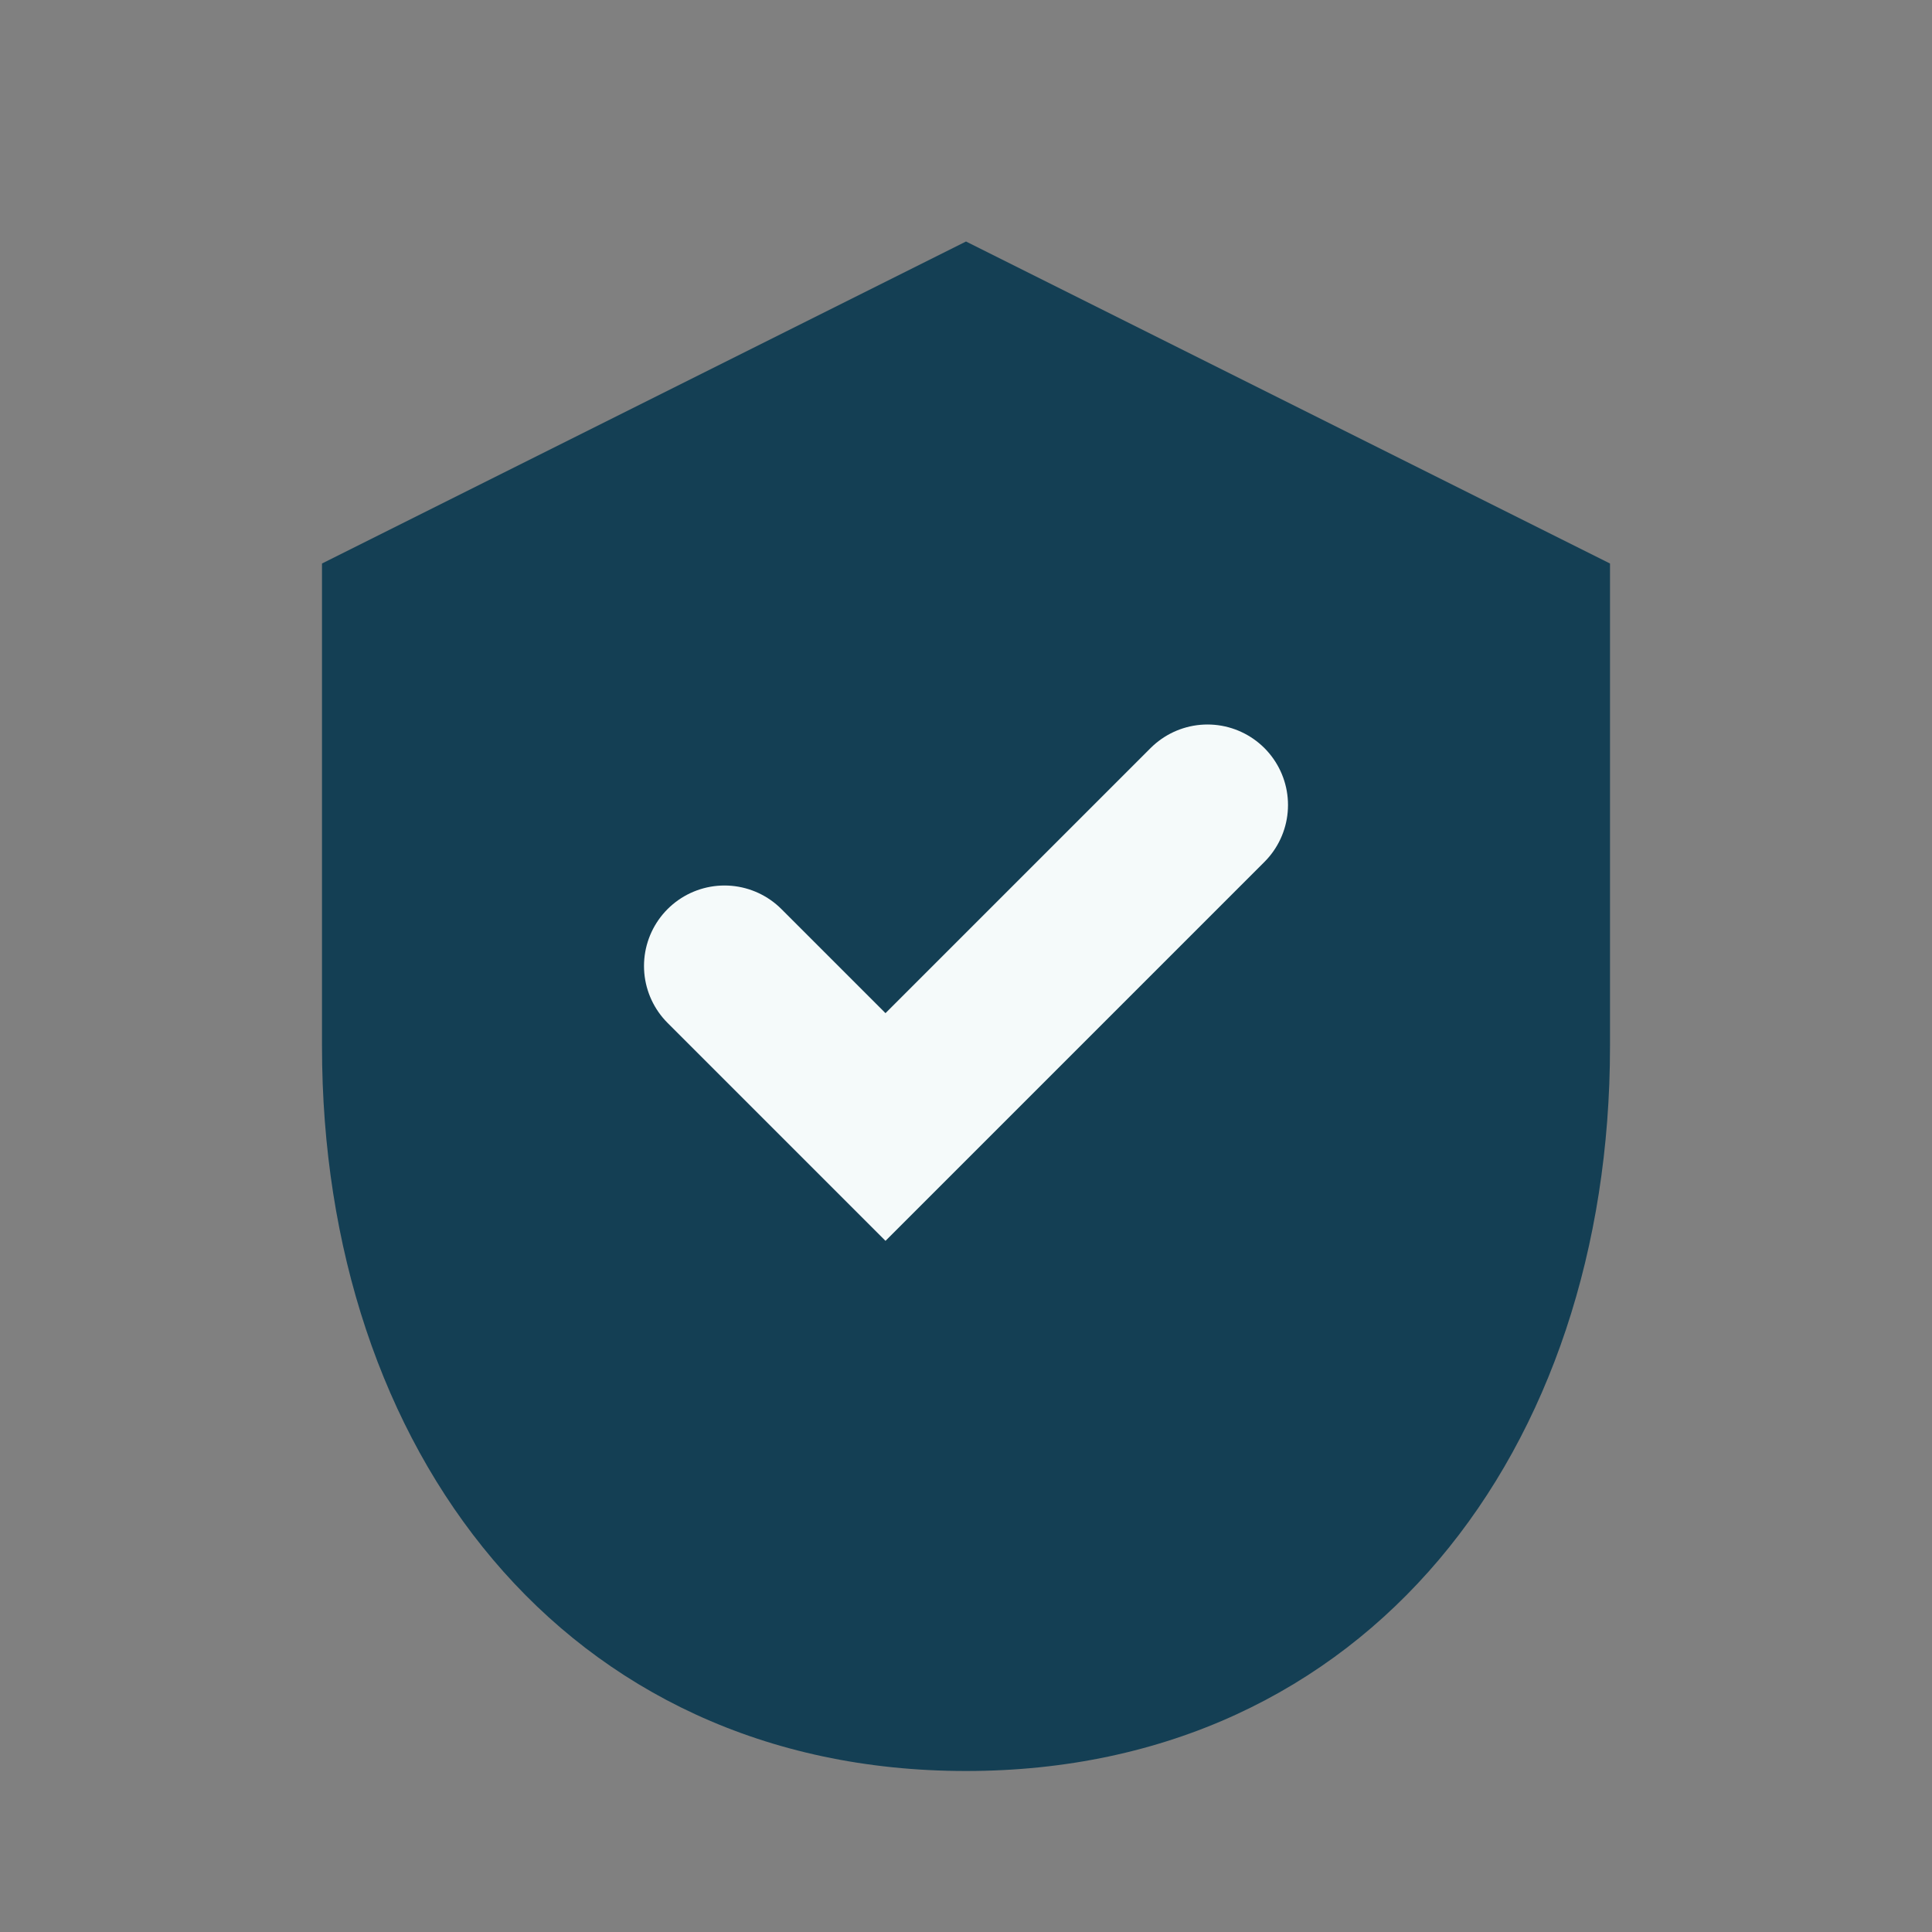
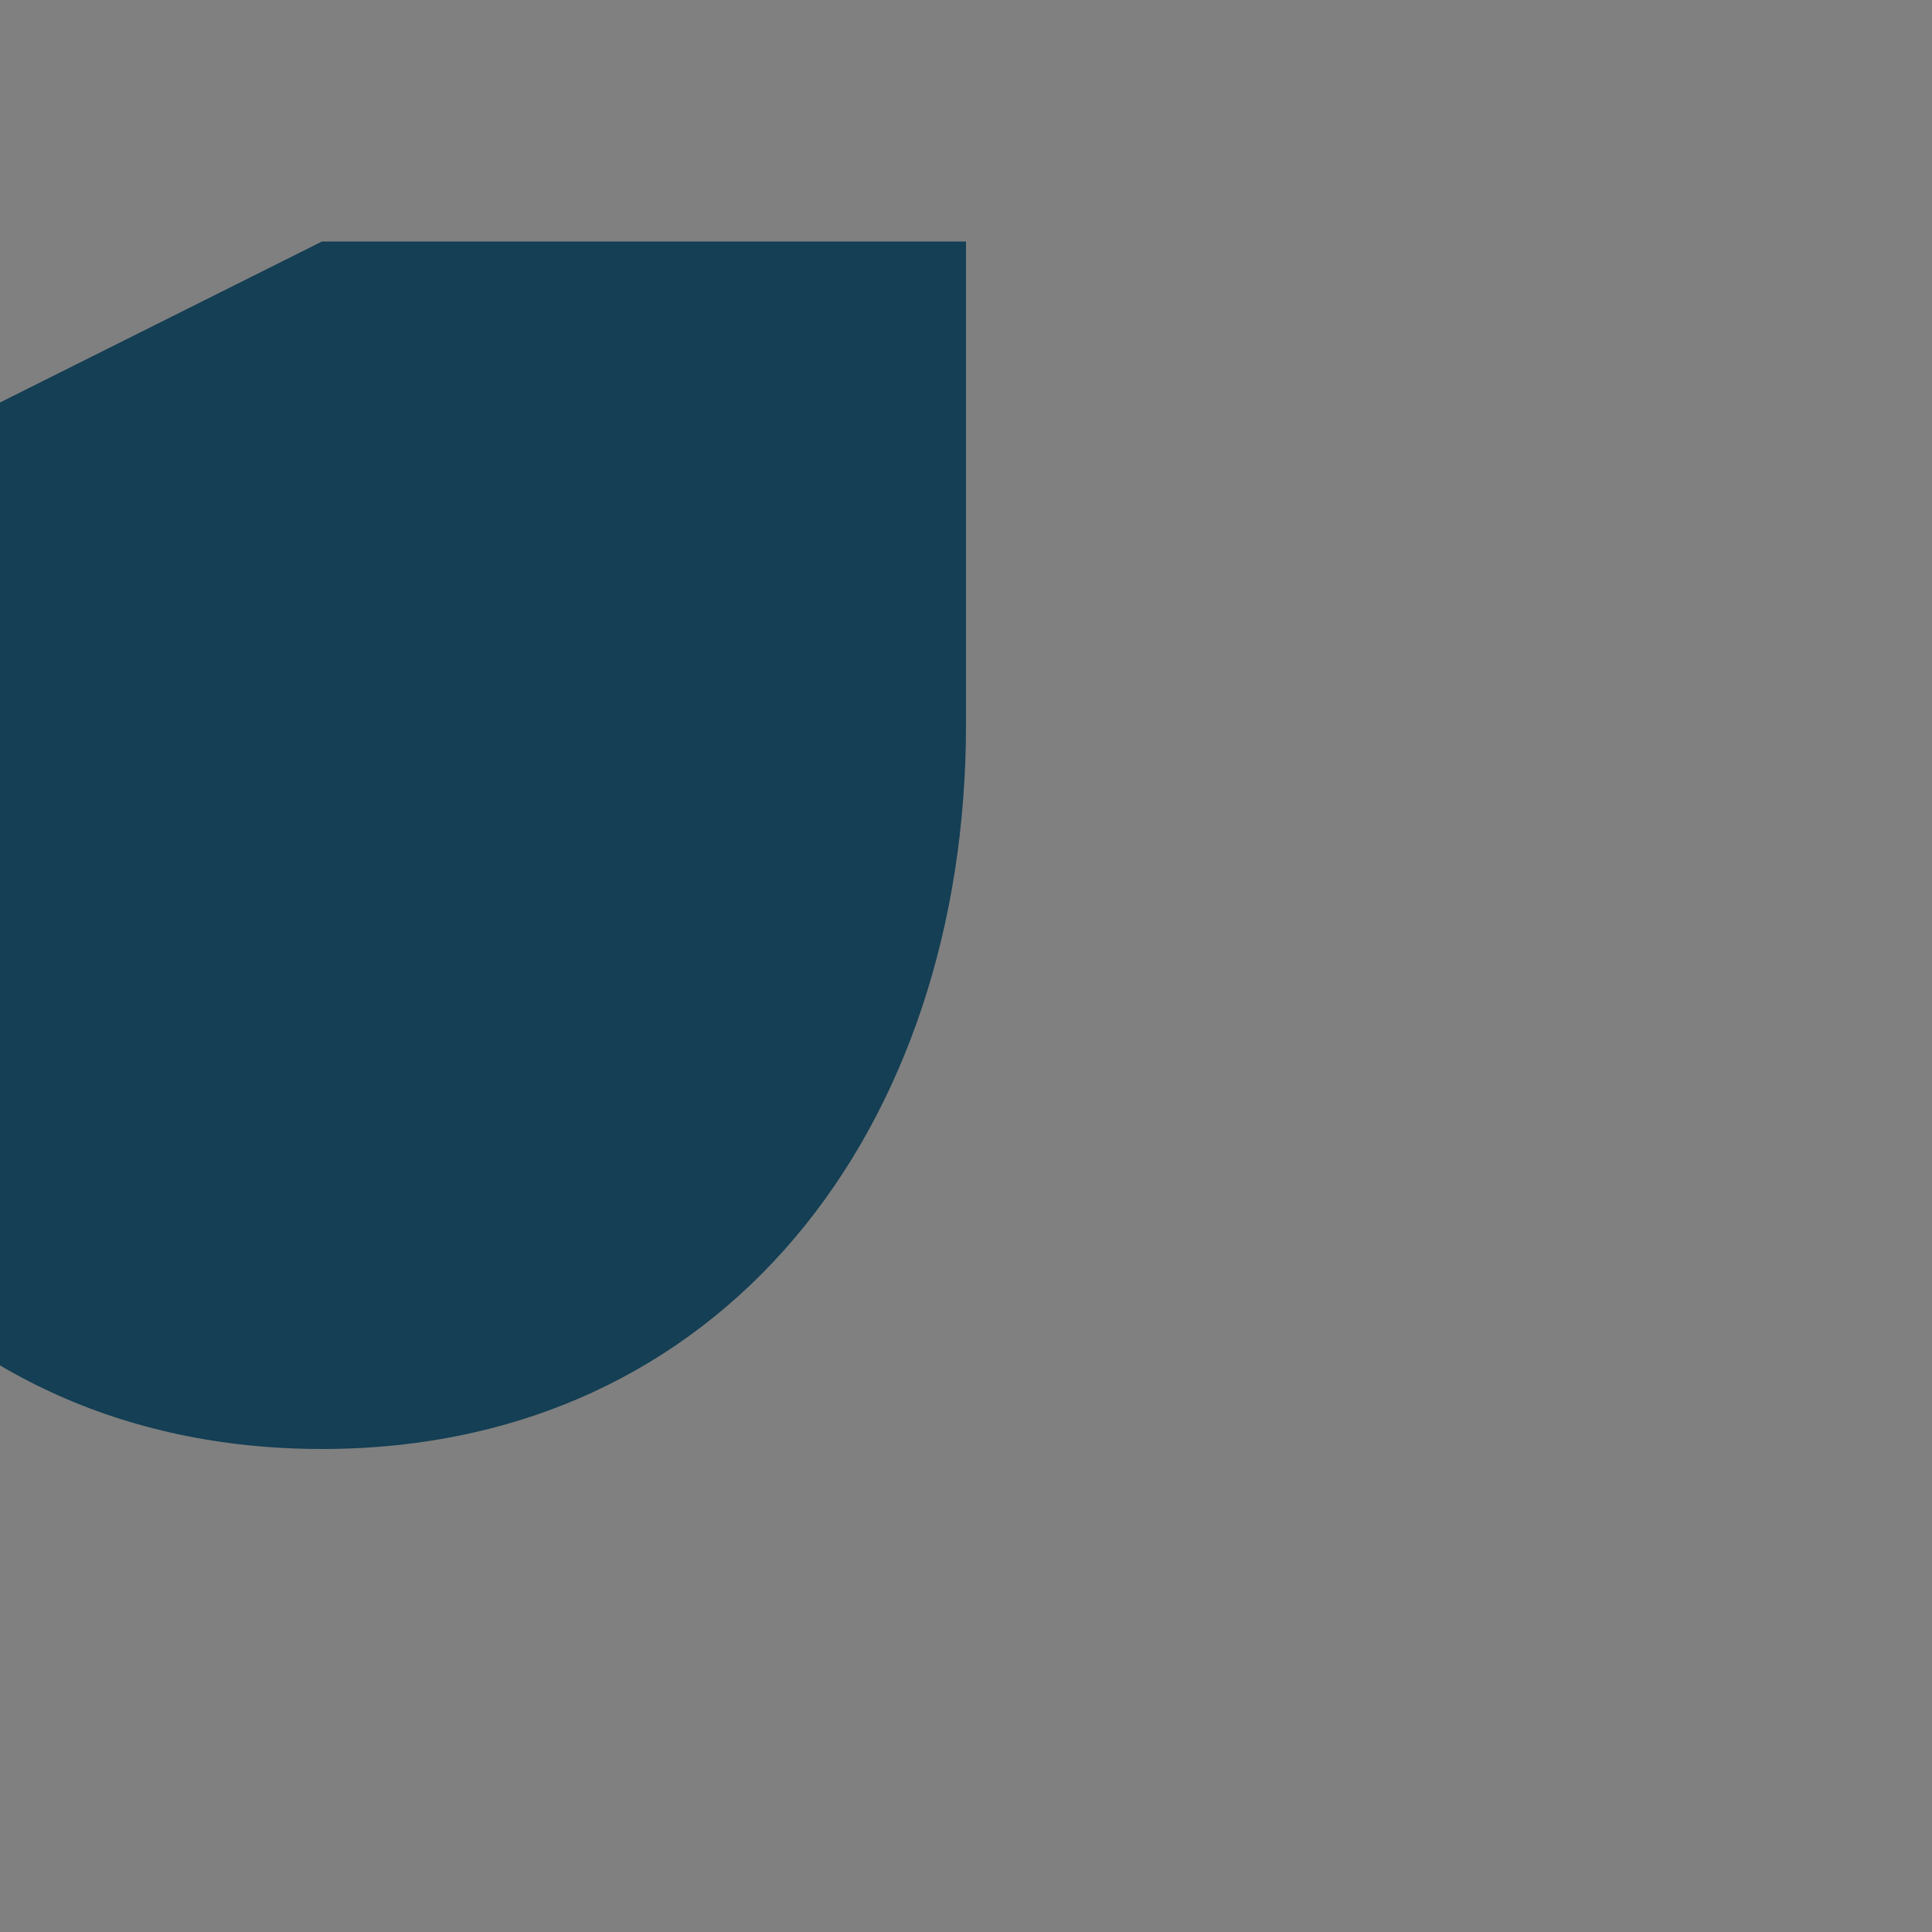
<svg xmlns="http://www.w3.org/2000/svg" width="24" height="24" viewBox="0 0 24 24">
  <rect x="0" y="0" width="24" height="24" fill="#808080" stroke="none" />
-   <path d="M12 3l8 4v6c0 5-3 9-8 9s-8-4-8-9V7l8-4z" fill="#143F54" />
-   <path d="M9 12l2 2 4-4" stroke="#F5FAFA" stroke-width="2" fill="none" stroke-linecap="round" />
+   <path d="M12 3v6c0 5-3 9-8 9s-8-4-8-9V7l8-4z" fill="#143F54" />
</svg>